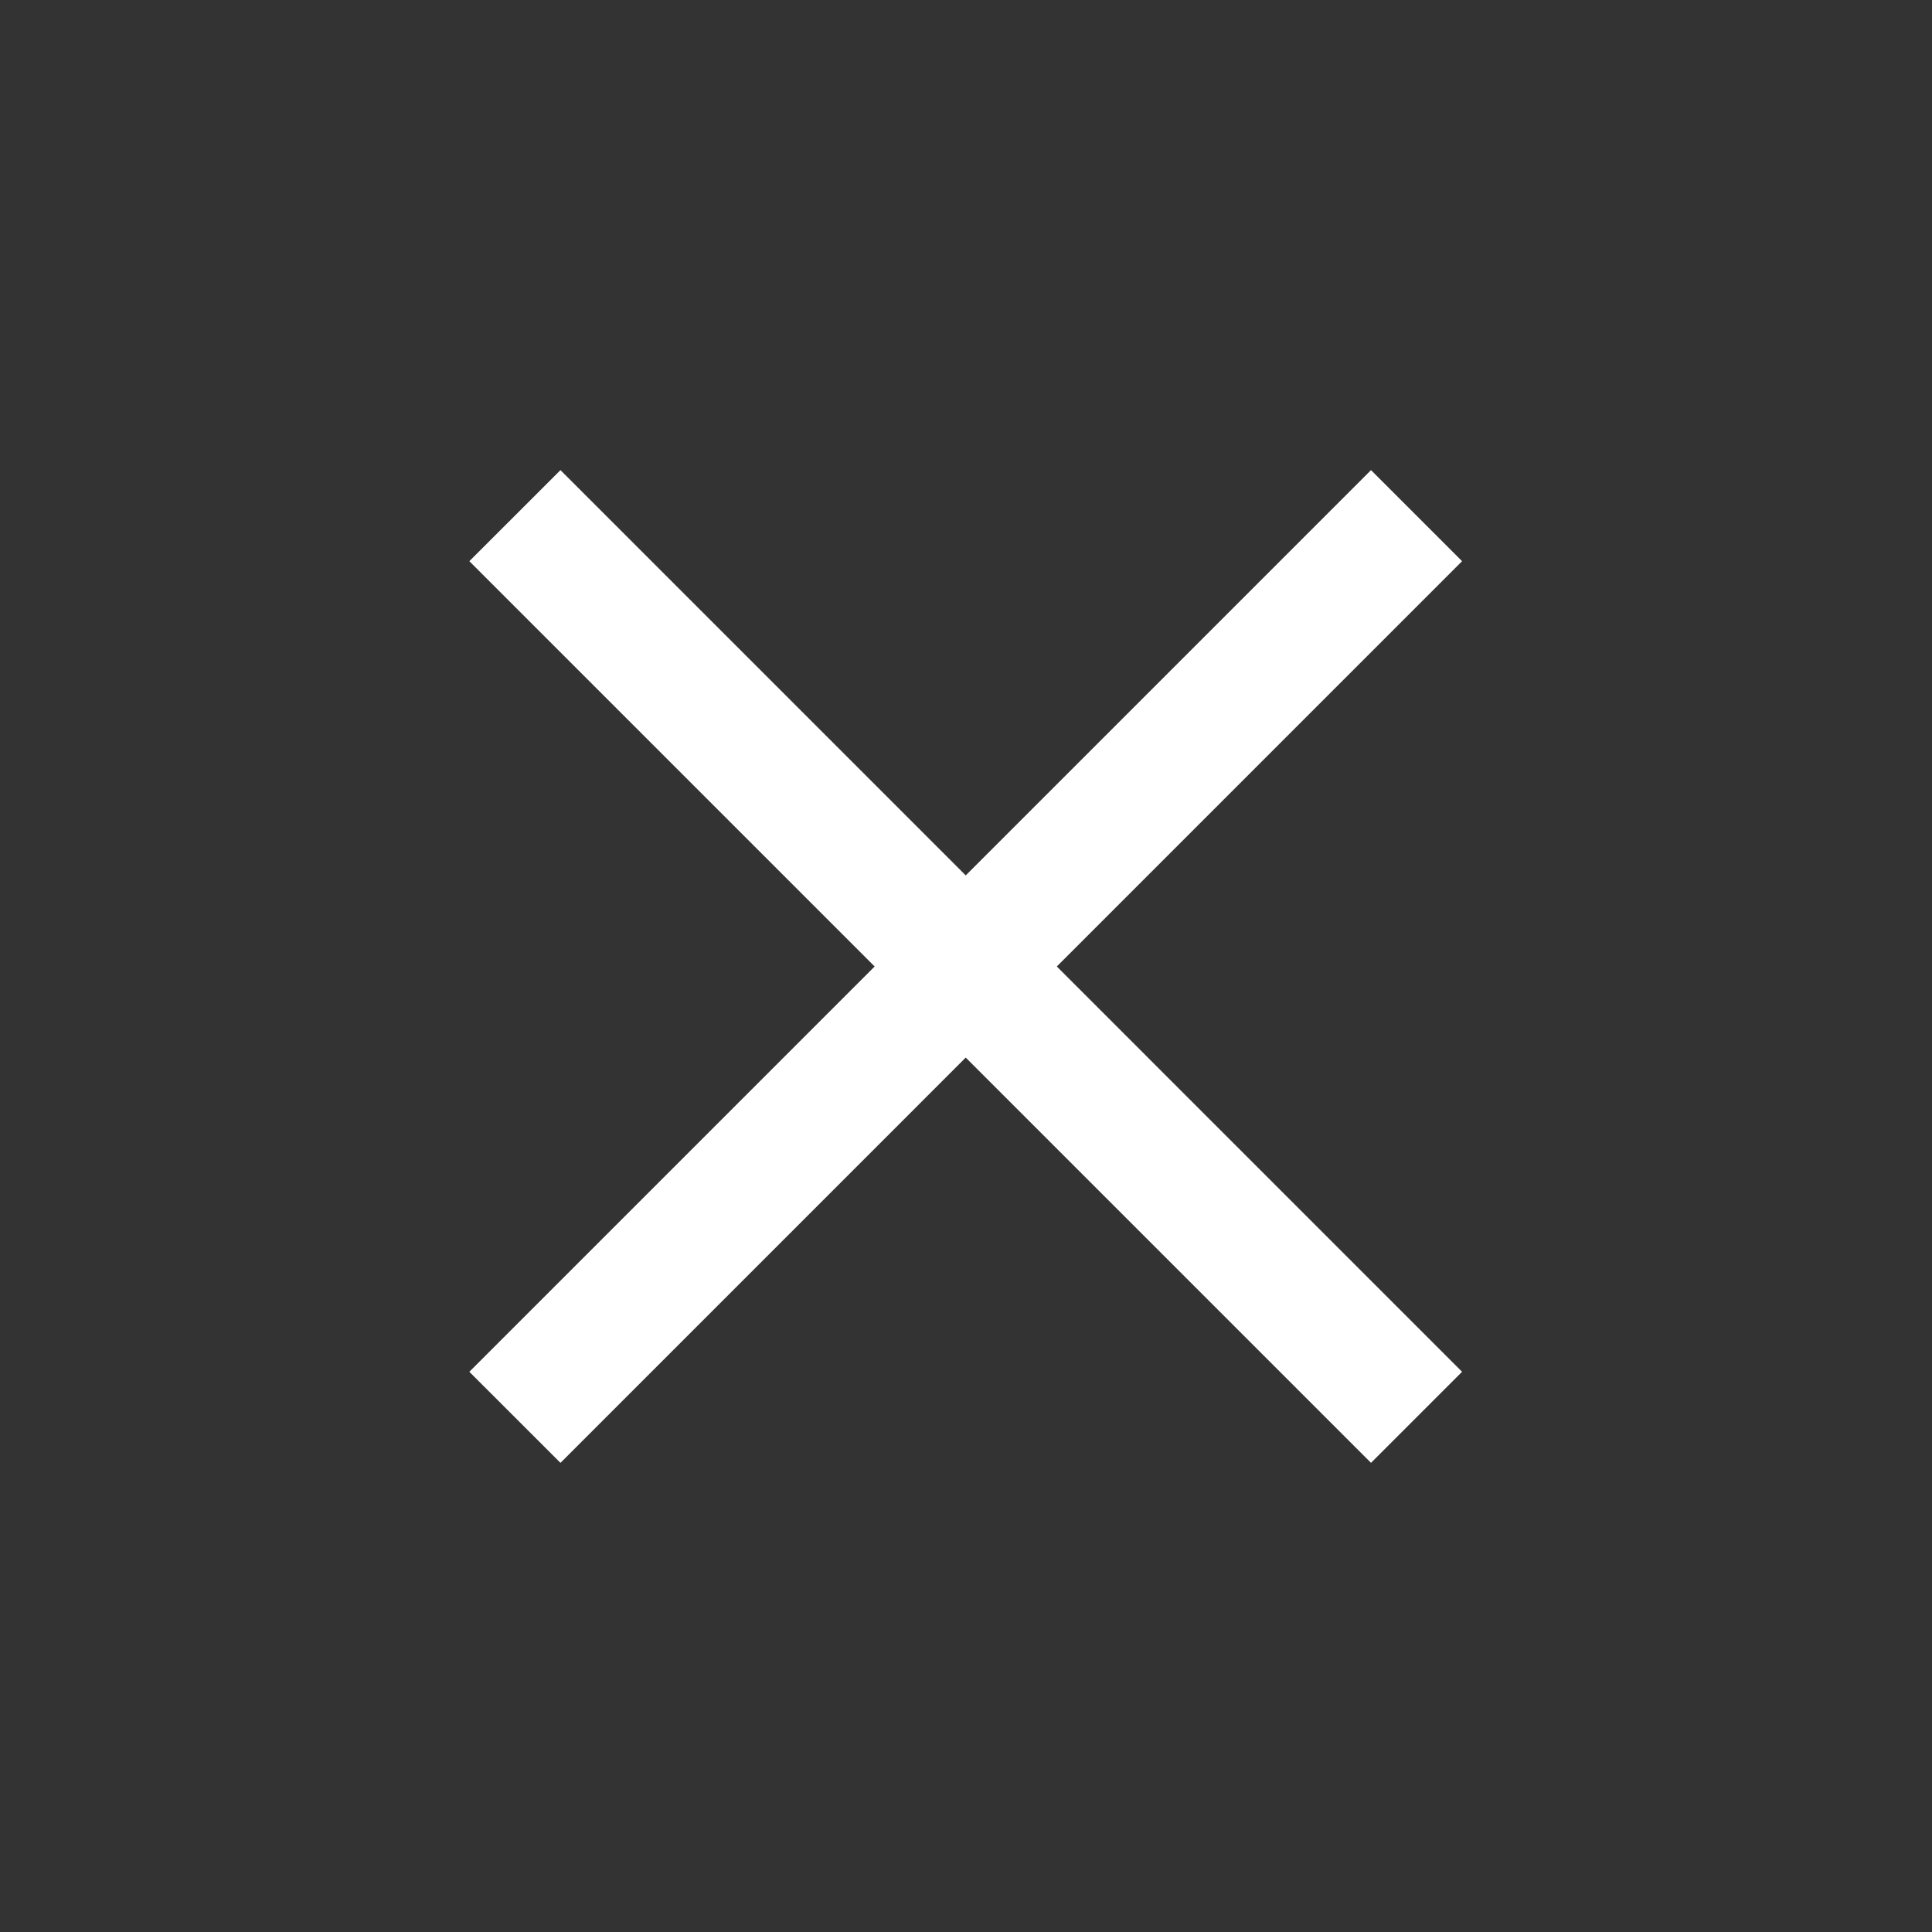
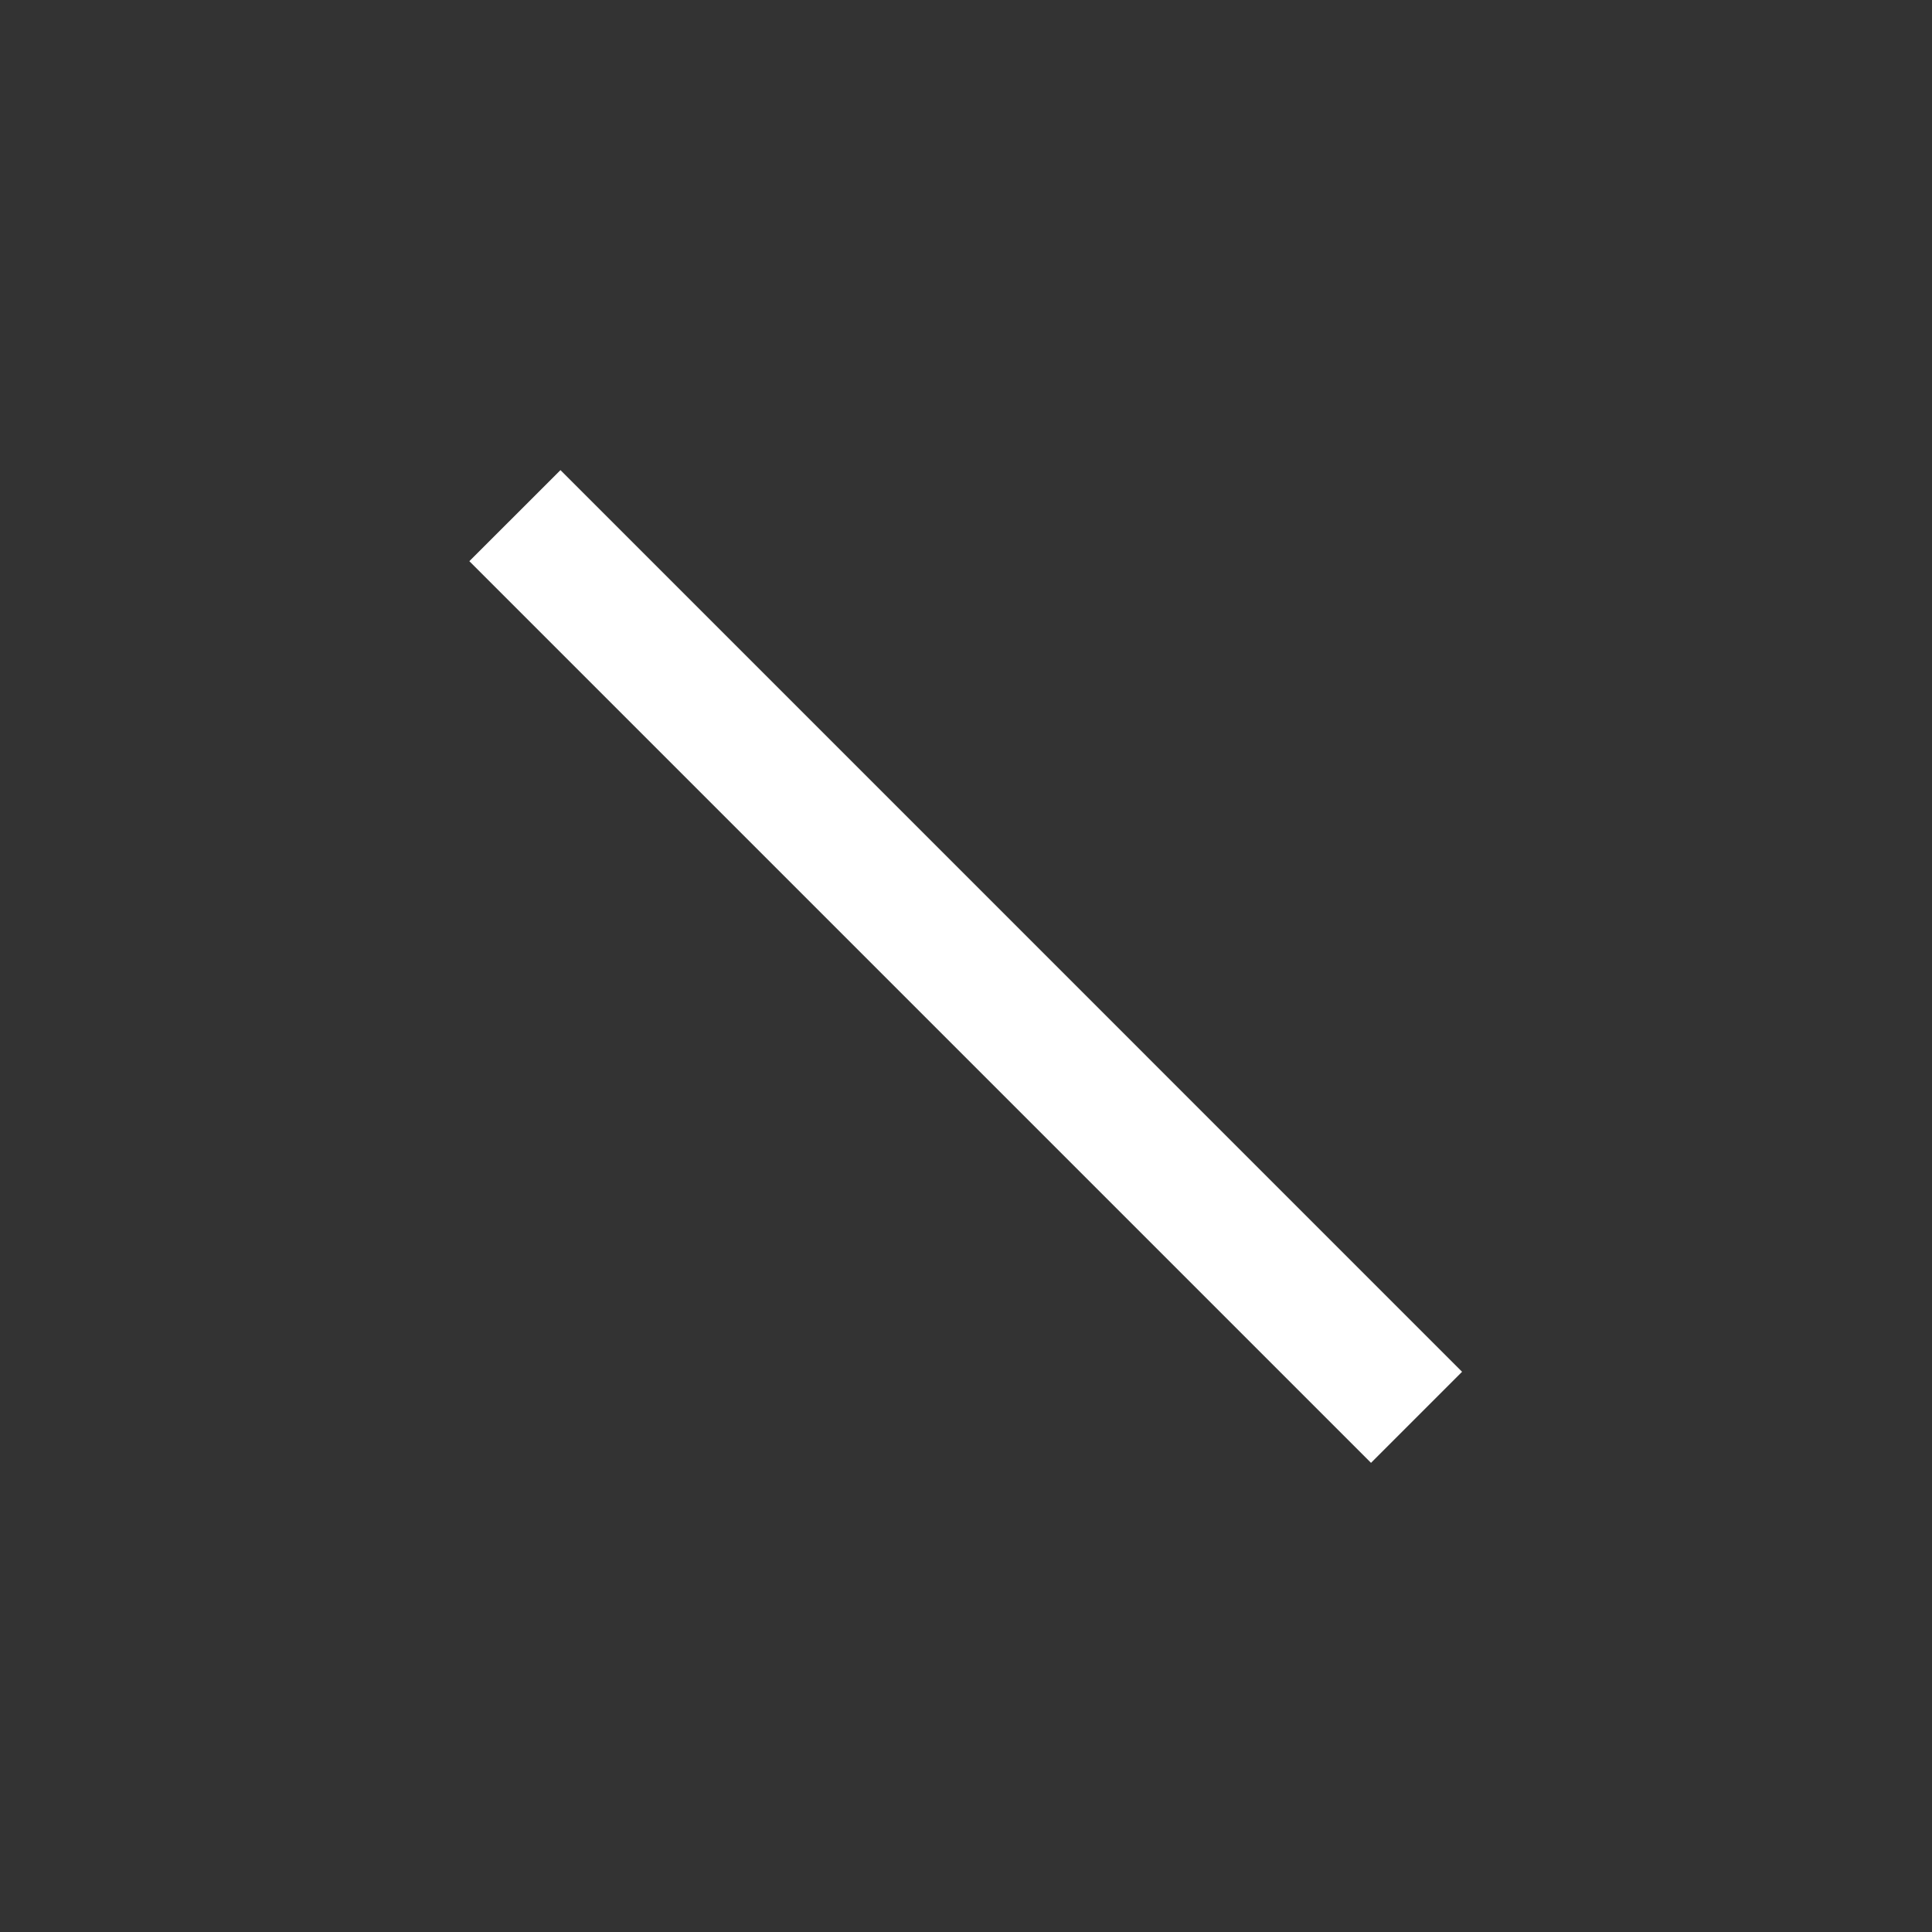
<svg xmlns="http://www.w3.org/2000/svg" width="30" height="30" viewBox="0 0 30 30" fill="none">
  <rect x="0" y="0" width="30" height="30" fill="#333333" stroke="none" />
-   <path d="M21.289 7.3L7.288 21.301L8.703 22.715L22.703 8.714L21.289 7.3Z" fill="white" />
  <path d="M8.703 7.3L7.288 8.714L21.289 22.715L22.703 21.301L8.703 7.3Z" fill="white" />
</svg>